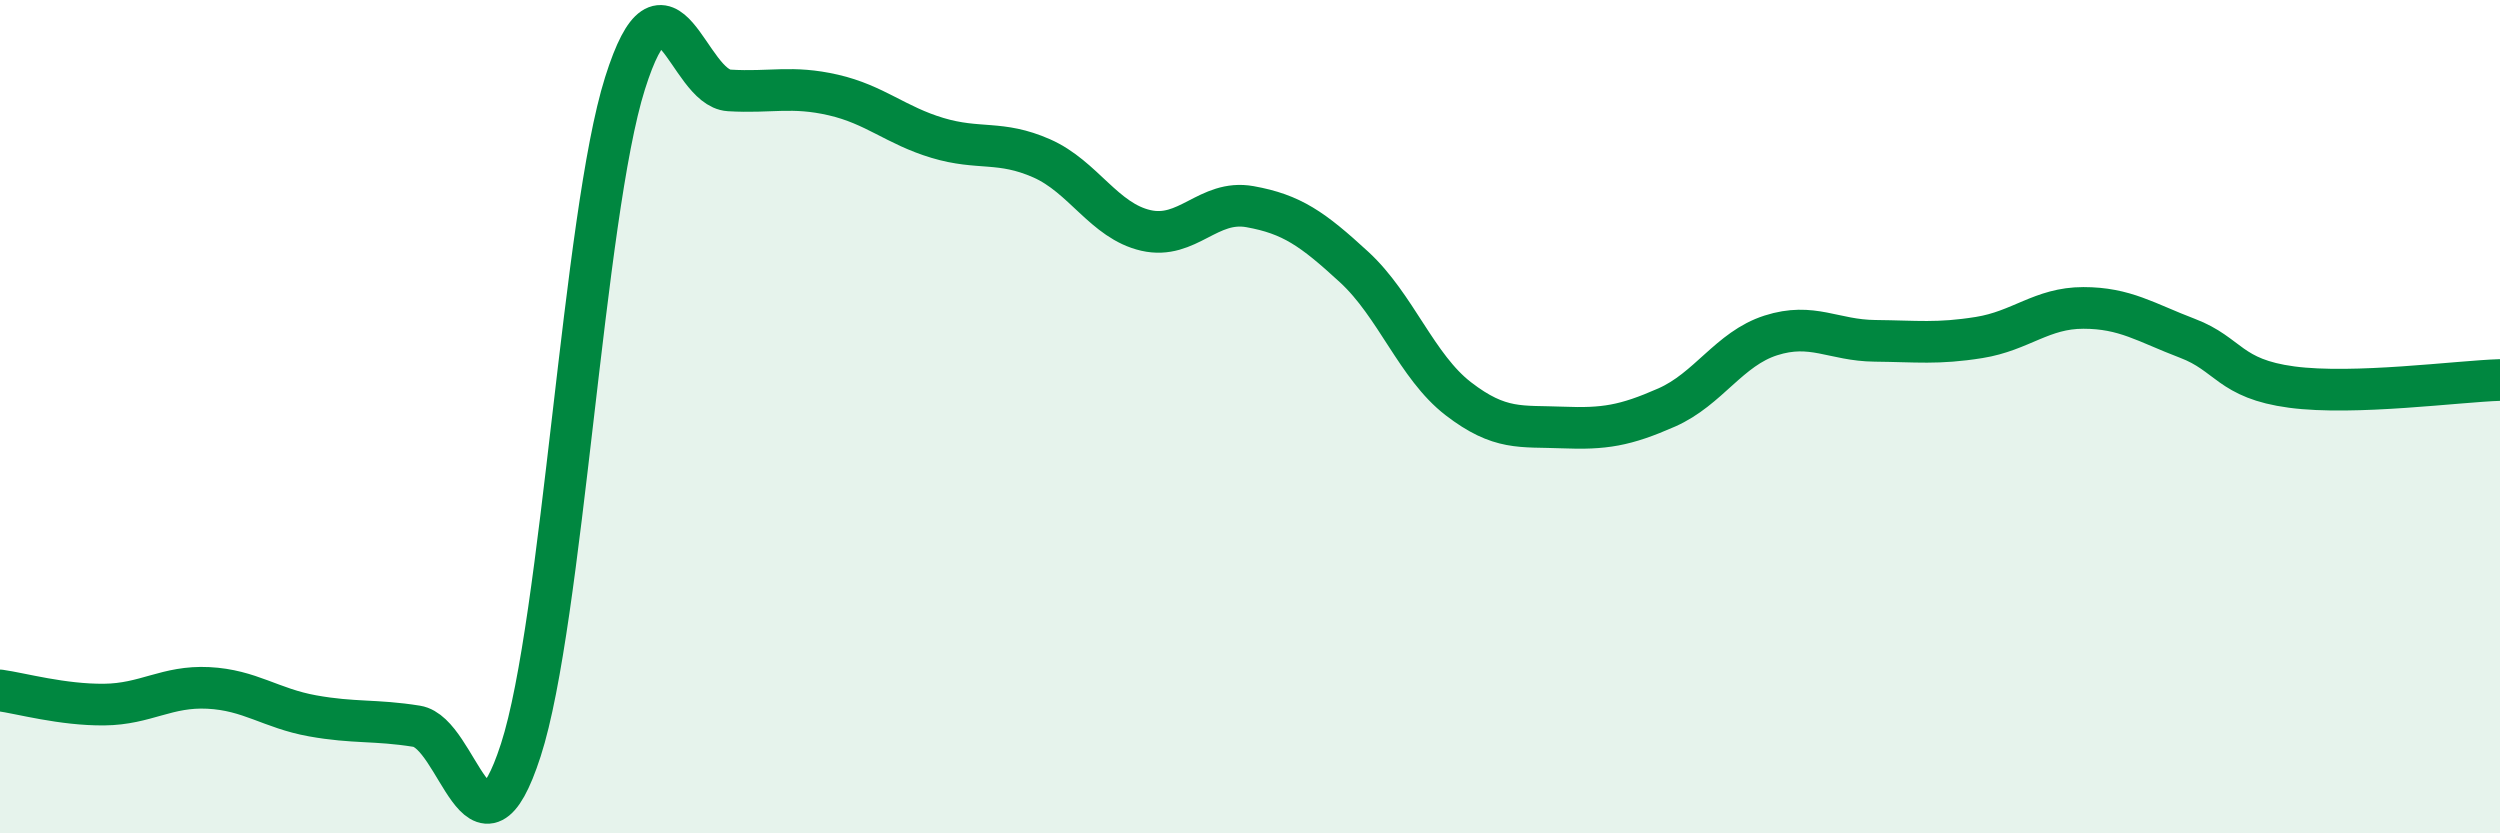
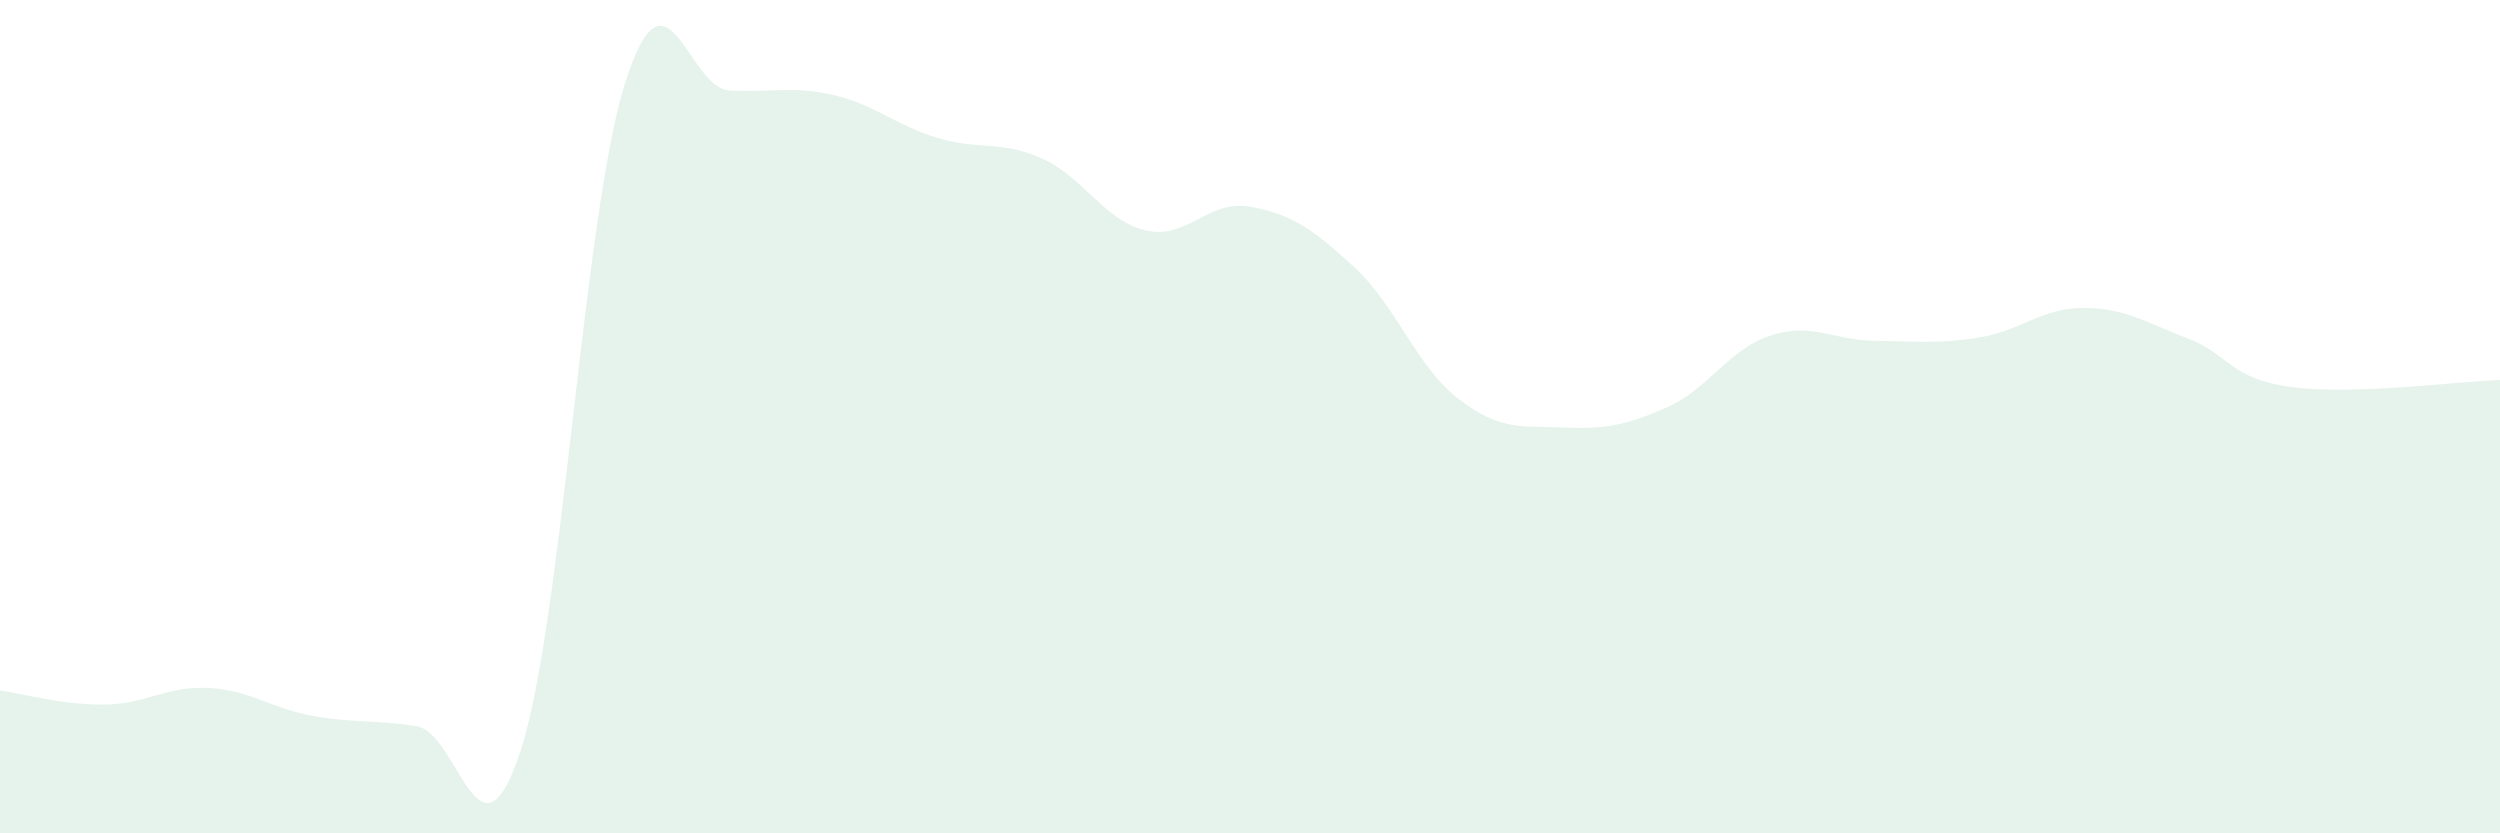
<svg xmlns="http://www.w3.org/2000/svg" width="60" height="20" viewBox="0 0 60 20">
  <path d="M 0,16.57 C 0.5,16.64 1.5,16.92 2.5,16.91 C 3.5,16.9 4,16.46 5,16.51 C 6,16.56 6.5,17 7.5,17.18 C 8.5,17.36 9,17.27 10,17.43 C 11,17.59 11.5,21.09 12.5,18 C 13.5,14.91 14,5.17 15,2 C 16,-1.17 16.5,2.11 17.5,2.17 C 18.5,2.23 19,2.05 20,2.28 C 21,2.51 21.5,3.01 22.5,3.31 C 23.5,3.61 24,3.36 25,3.8 C 26,4.24 26.5,5.3 27.5,5.53 C 28.5,5.76 29,4.78 30,4.96 C 31,5.14 31.5,5.49 32.5,6.41 C 33.5,7.33 34,8.8 35,9.57 C 36,10.34 36.5,10.22 37.5,10.26 C 38.5,10.3 39,10.22 40,9.78 C 41,9.34 41.5,8.37 42.5,8.05 C 43.5,7.73 44,8.17 45,8.18 C 46,8.19 46.5,8.26 47.5,8.1 C 48.5,7.94 49,7.39 50,7.39 C 51,7.39 51.5,7.74 52.5,8.12 C 53.5,8.5 53.5,9.09 55,9.29 C 56.5,9.49 59,9.15 60,9.12L60 20L0 20Z" fill="#008740" opacity="0.1" stroke-linecap="round" stroke-linejoin="round" />
-   <path d="M 0,16.57 C 0.5,16.64 1.5,16.92 2.5,16.91 C 3.5,16.9 4,16.46 5,16.51 C 6,16.56 6.5,17 7.5,17.18 C 8.5,17.36 9,17.27 10,17.43 C 11,17.59 11.5,21.09 12.5,18 C 13.5,14.91 14,5.17 15,2 C 16,-1.17 16.5,2.11 17.5,2.17 C 18.5,2.23 19,2.05 20,2.28 C 21,2.51 21.5,3.01 22.5,3.31 C 23.5,3.61 24,3.36 25,3.8 C 26,4.24 26.5,5.3 27.5,5.53 C 28.5,5.76 29,4.78 30,4.96 C 31,5.14 31.5,5.49 32.5,6.41 C 33.5,7.33 34,8.8 35,9.57 C 36,10.34 36.5,10.22 37.5,10.26 C 38.5,10.3 39,10.22 40,9.78 C 41,9.34 41.5,8.37 42.5,8.05 C 43.5,7.73 44,8.17 45,8.18 C 46,8.19 46.5,8.26 47.5,8.1 C 48.5,7.94 49,7.39 50,7.39 C 51,7.39 51.5,7.74 52.5,8.12 C 53.5,8.5 53.5,9.09 55,9.29 C 56.5,9.49 59,9.15 60,9.12" stroke="#008740" stroke-width="1" fill="none" stroke-linecap="round" stroke-linejoin="round" />
</svg>